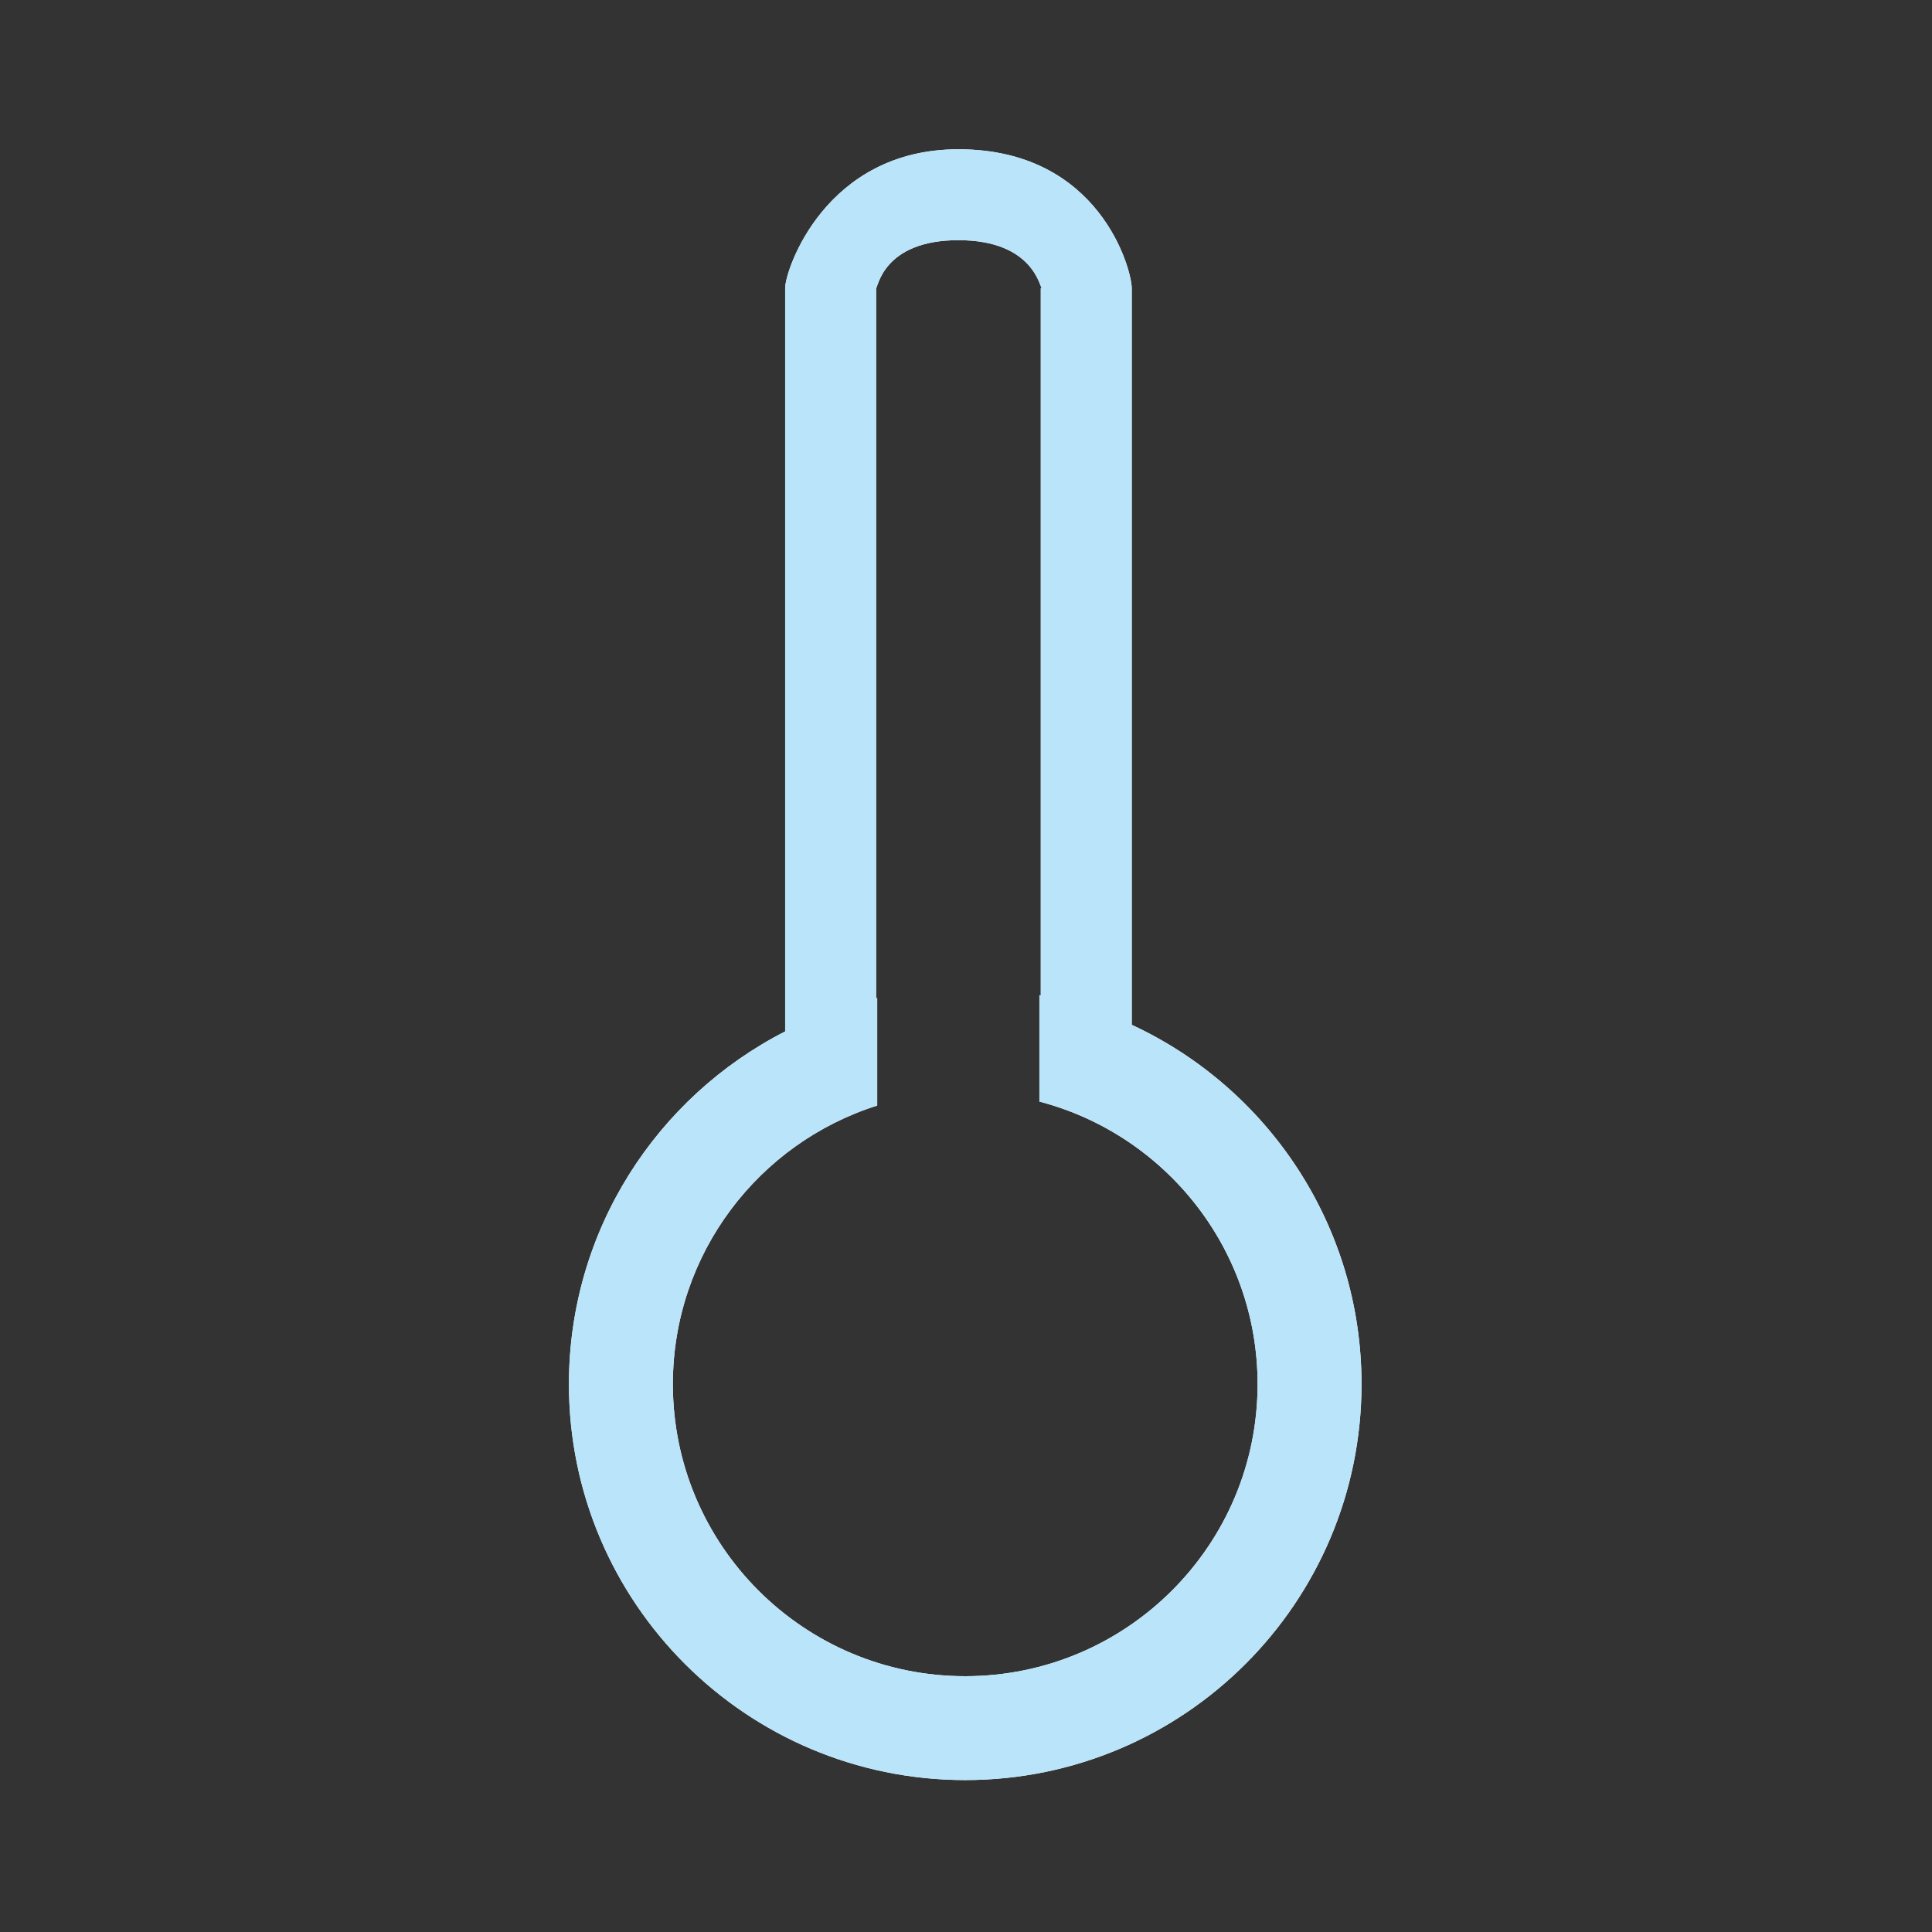
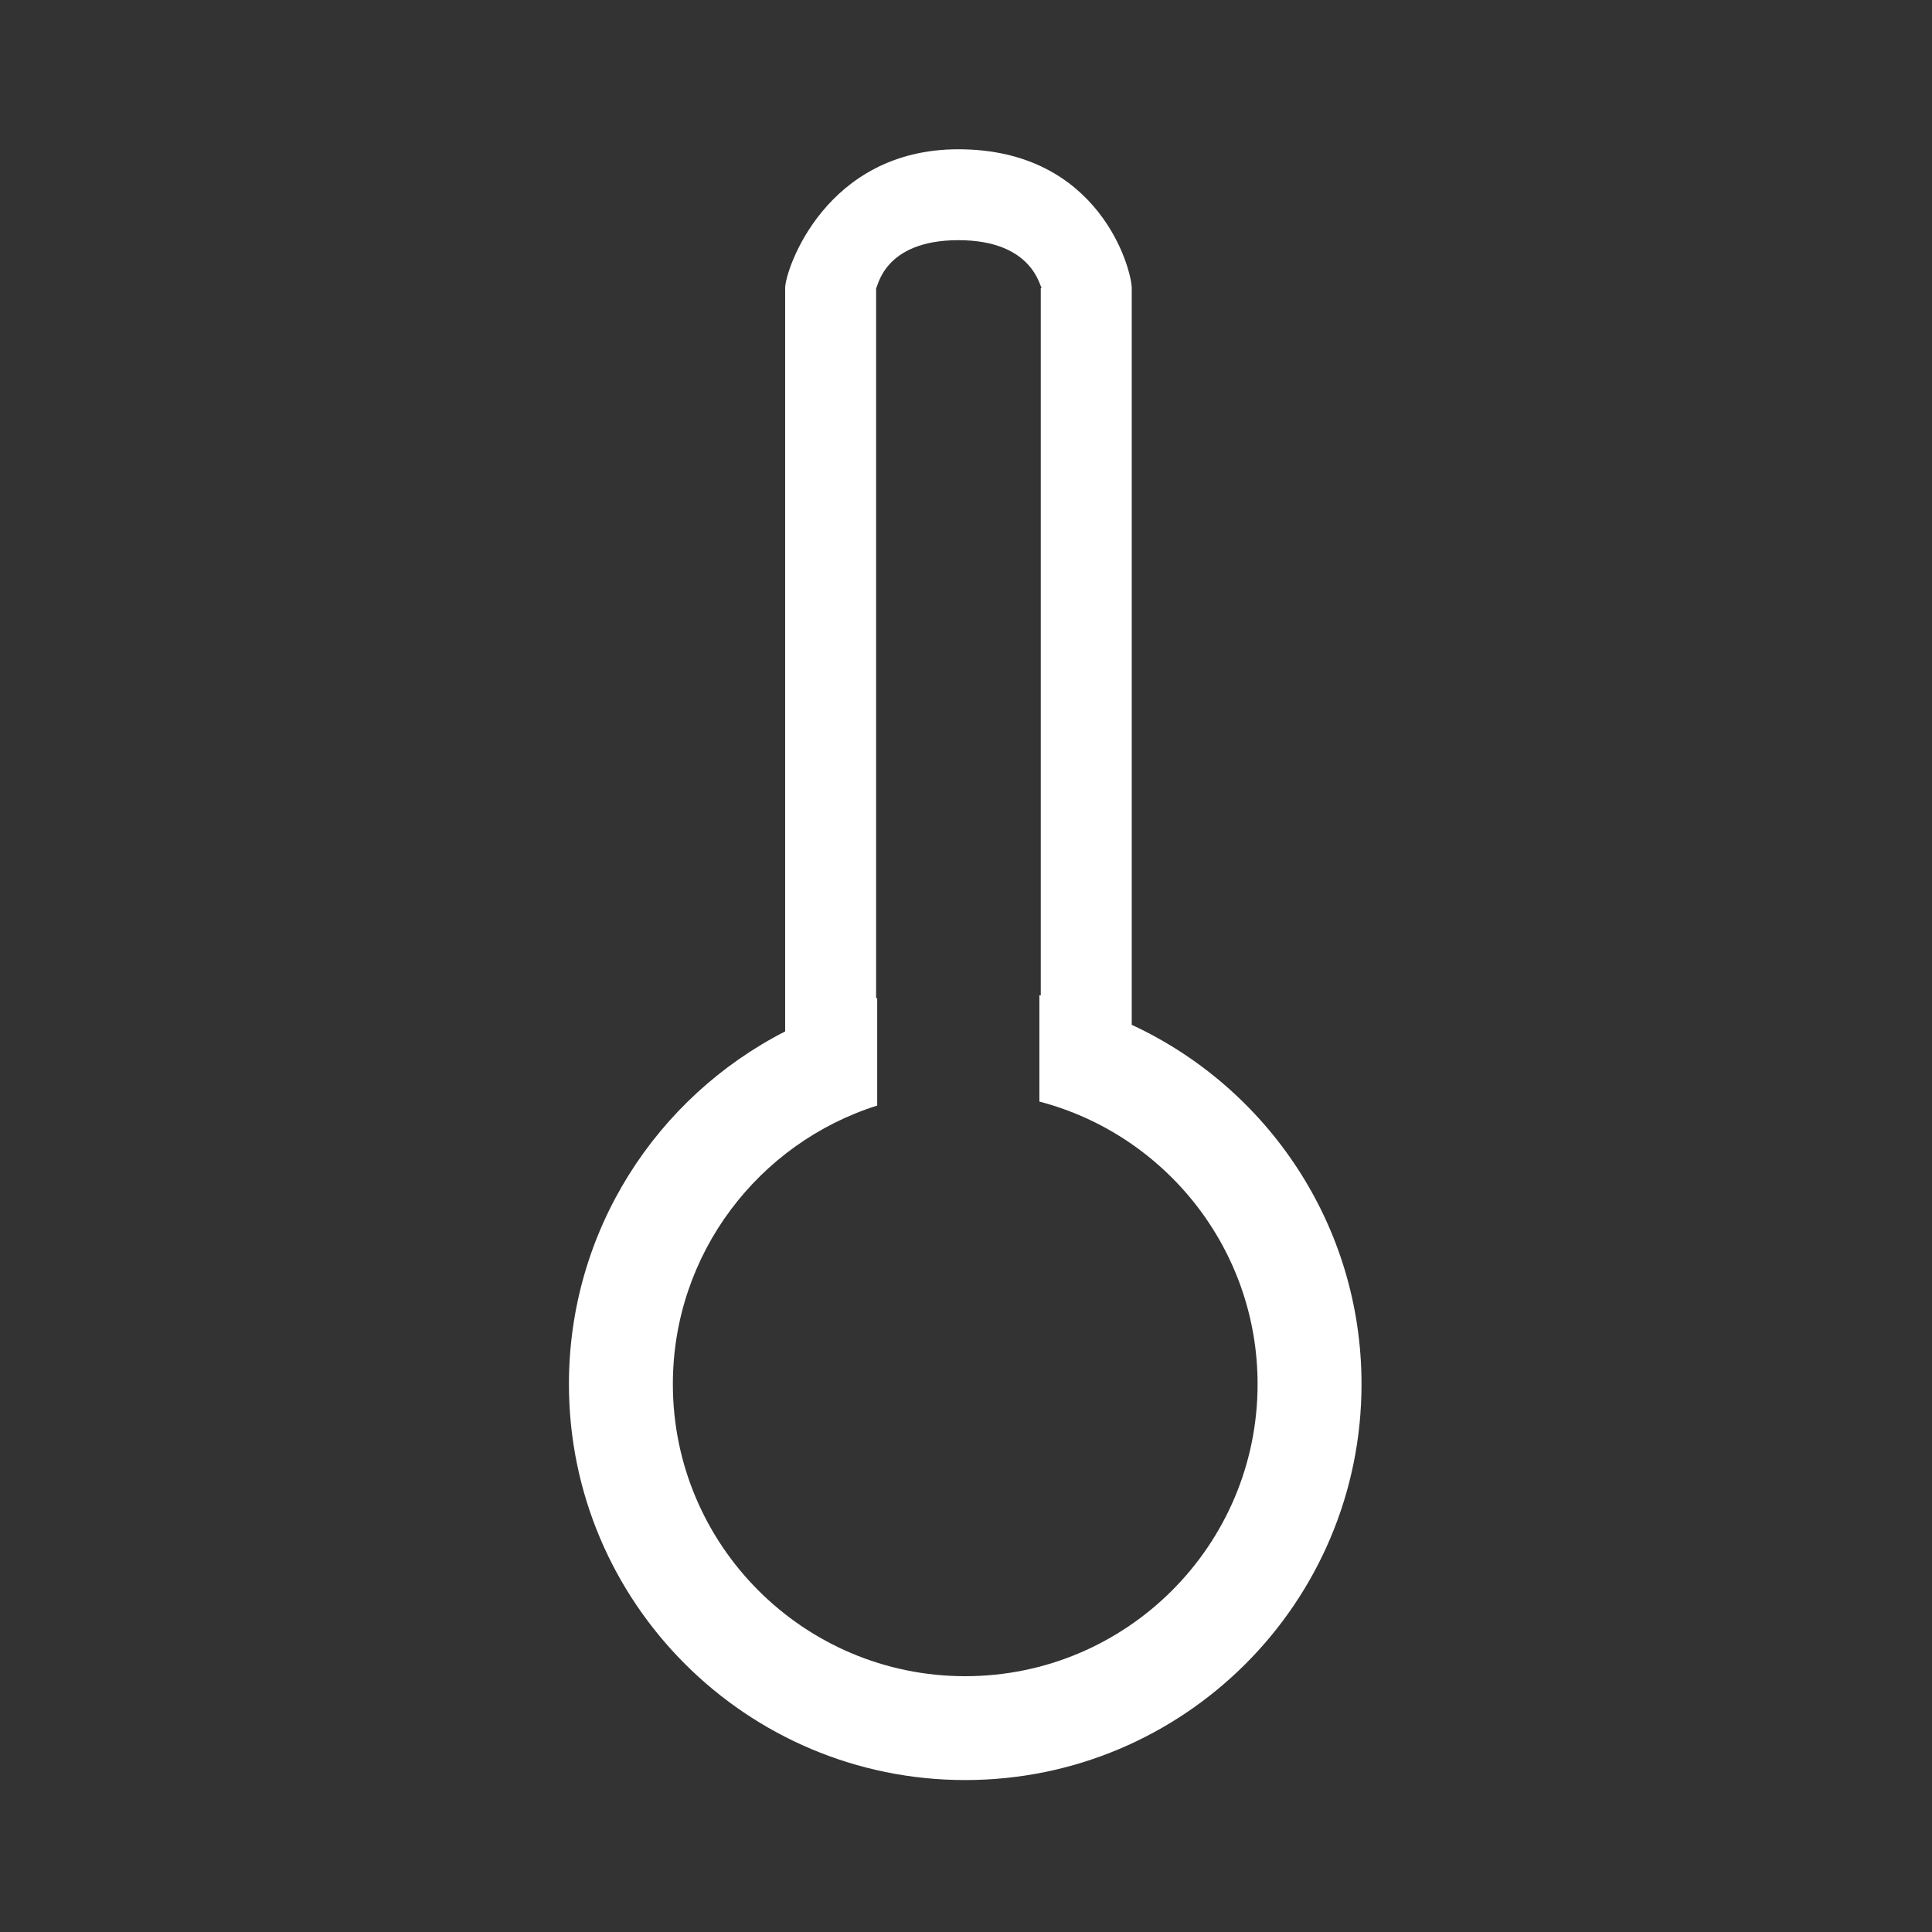
<svg xmlns="http://www.w3.org/2000/svg" xmlns:ns1="http://www.serif.com/" width="100%" height="100%" viewBox="0 0 57 57" version="1.1" xml:space="preserve" style="fill-rule:evenodd;clip-rule:evenodd;stroke-linejoin:round;stroke-miterlimit:2;">
  <rect x="0" y="0" width="57" height="57" fill="#333333" stroke="none" />
  <g transform="matrix(1,0,0,1,0,-111.737)">
    <g id="icona-temp-aria" ns1:id="icona temp aria" transform="matrix(1,0,0,1,0,111.737)">
-       <rect x="0" y="0" width="57" height="57" style="fill:none;" />
      <g transform="matrix(9.03891e-17,1.476,-0.426,2.60611e-17,36.86,-321.386)">
        <path d="M238.226,8.146C239.483,-1.247 242.228,-7.768 245.408,-7.768C249.776,-7.768 253.322,4.53 253.322,19.678C253.322,34.826 249.776,47.124 245.408,47.124C242.335,47.124 239.669,41.036 238.358,32.15L223.5,32.15C223.137,32.15 220.725,29.361 220.725,20.152C220.725,10.336 223.138,8.146 223.5,8.146L238.226,8.146ZM237.696,25.85C237.695,25.825 237.693,25.8 237.691,25.775L239.84,25.775C240.587,33.974 242.799,39.926 245.408,39.926C248.63,39.926 251.246,30.853 251.246,19.678C251.246,8.503 248.63,-0.57 245.408,-0.57C242.698,-0.57 240.416,5.851 239.76,14.542L237.634,14.542C237.635,14.51 237.637,14.478 237.639,14.446L223.5,14.446L223.5,14.372C223.5,14.515 222.542,14.924 222.542,20.152C222.542,25.38 223.5,25.728 223.5,25.85L237.696,25.85Z" style="fill:white;" />
-         <path d="M238.226,8.146C239.483,-1.247 242.228,-7.768 245.408,-7.768C249.776,-7.768 253.322,4.53 253.322,19.678C253.322,34.826 249.776,47.124 245.408,47.124C242.335,47.124 239.669,41.036 238.358,32.15L223.5,32.15C223.137,32.15 220.725,29.361 220.725,20.152C220.725,10.336 223.138,8.146 223.5,8.146L238.226,8.146ZM237.696,25.85C237.695,25.825 237.693,25.8 237.691,25.775L239.84,25.775C240.587,33.974 242.799,39.926 245.408,39.926C248.63,39.926 251.246,30.853 251.246,19.678C251.246,8.503 248.63,-0.57 245.408,-0.57C242.698,-0.57 240.416,5.851 239.76,14.542L237.634,14.542C237.635,14.51 237.637,14.478 237.639,14.446L223.5,14.446L223.5,14.372C223.5,14.515 222.542,14.924 222.542,20.152C222.542,25.38 223.5,25.728 223.5,25.85L237.696,25.85Z" style="fill:rgb(185,228,250);" />
      </g>
    </g>
  </g>
</svg>